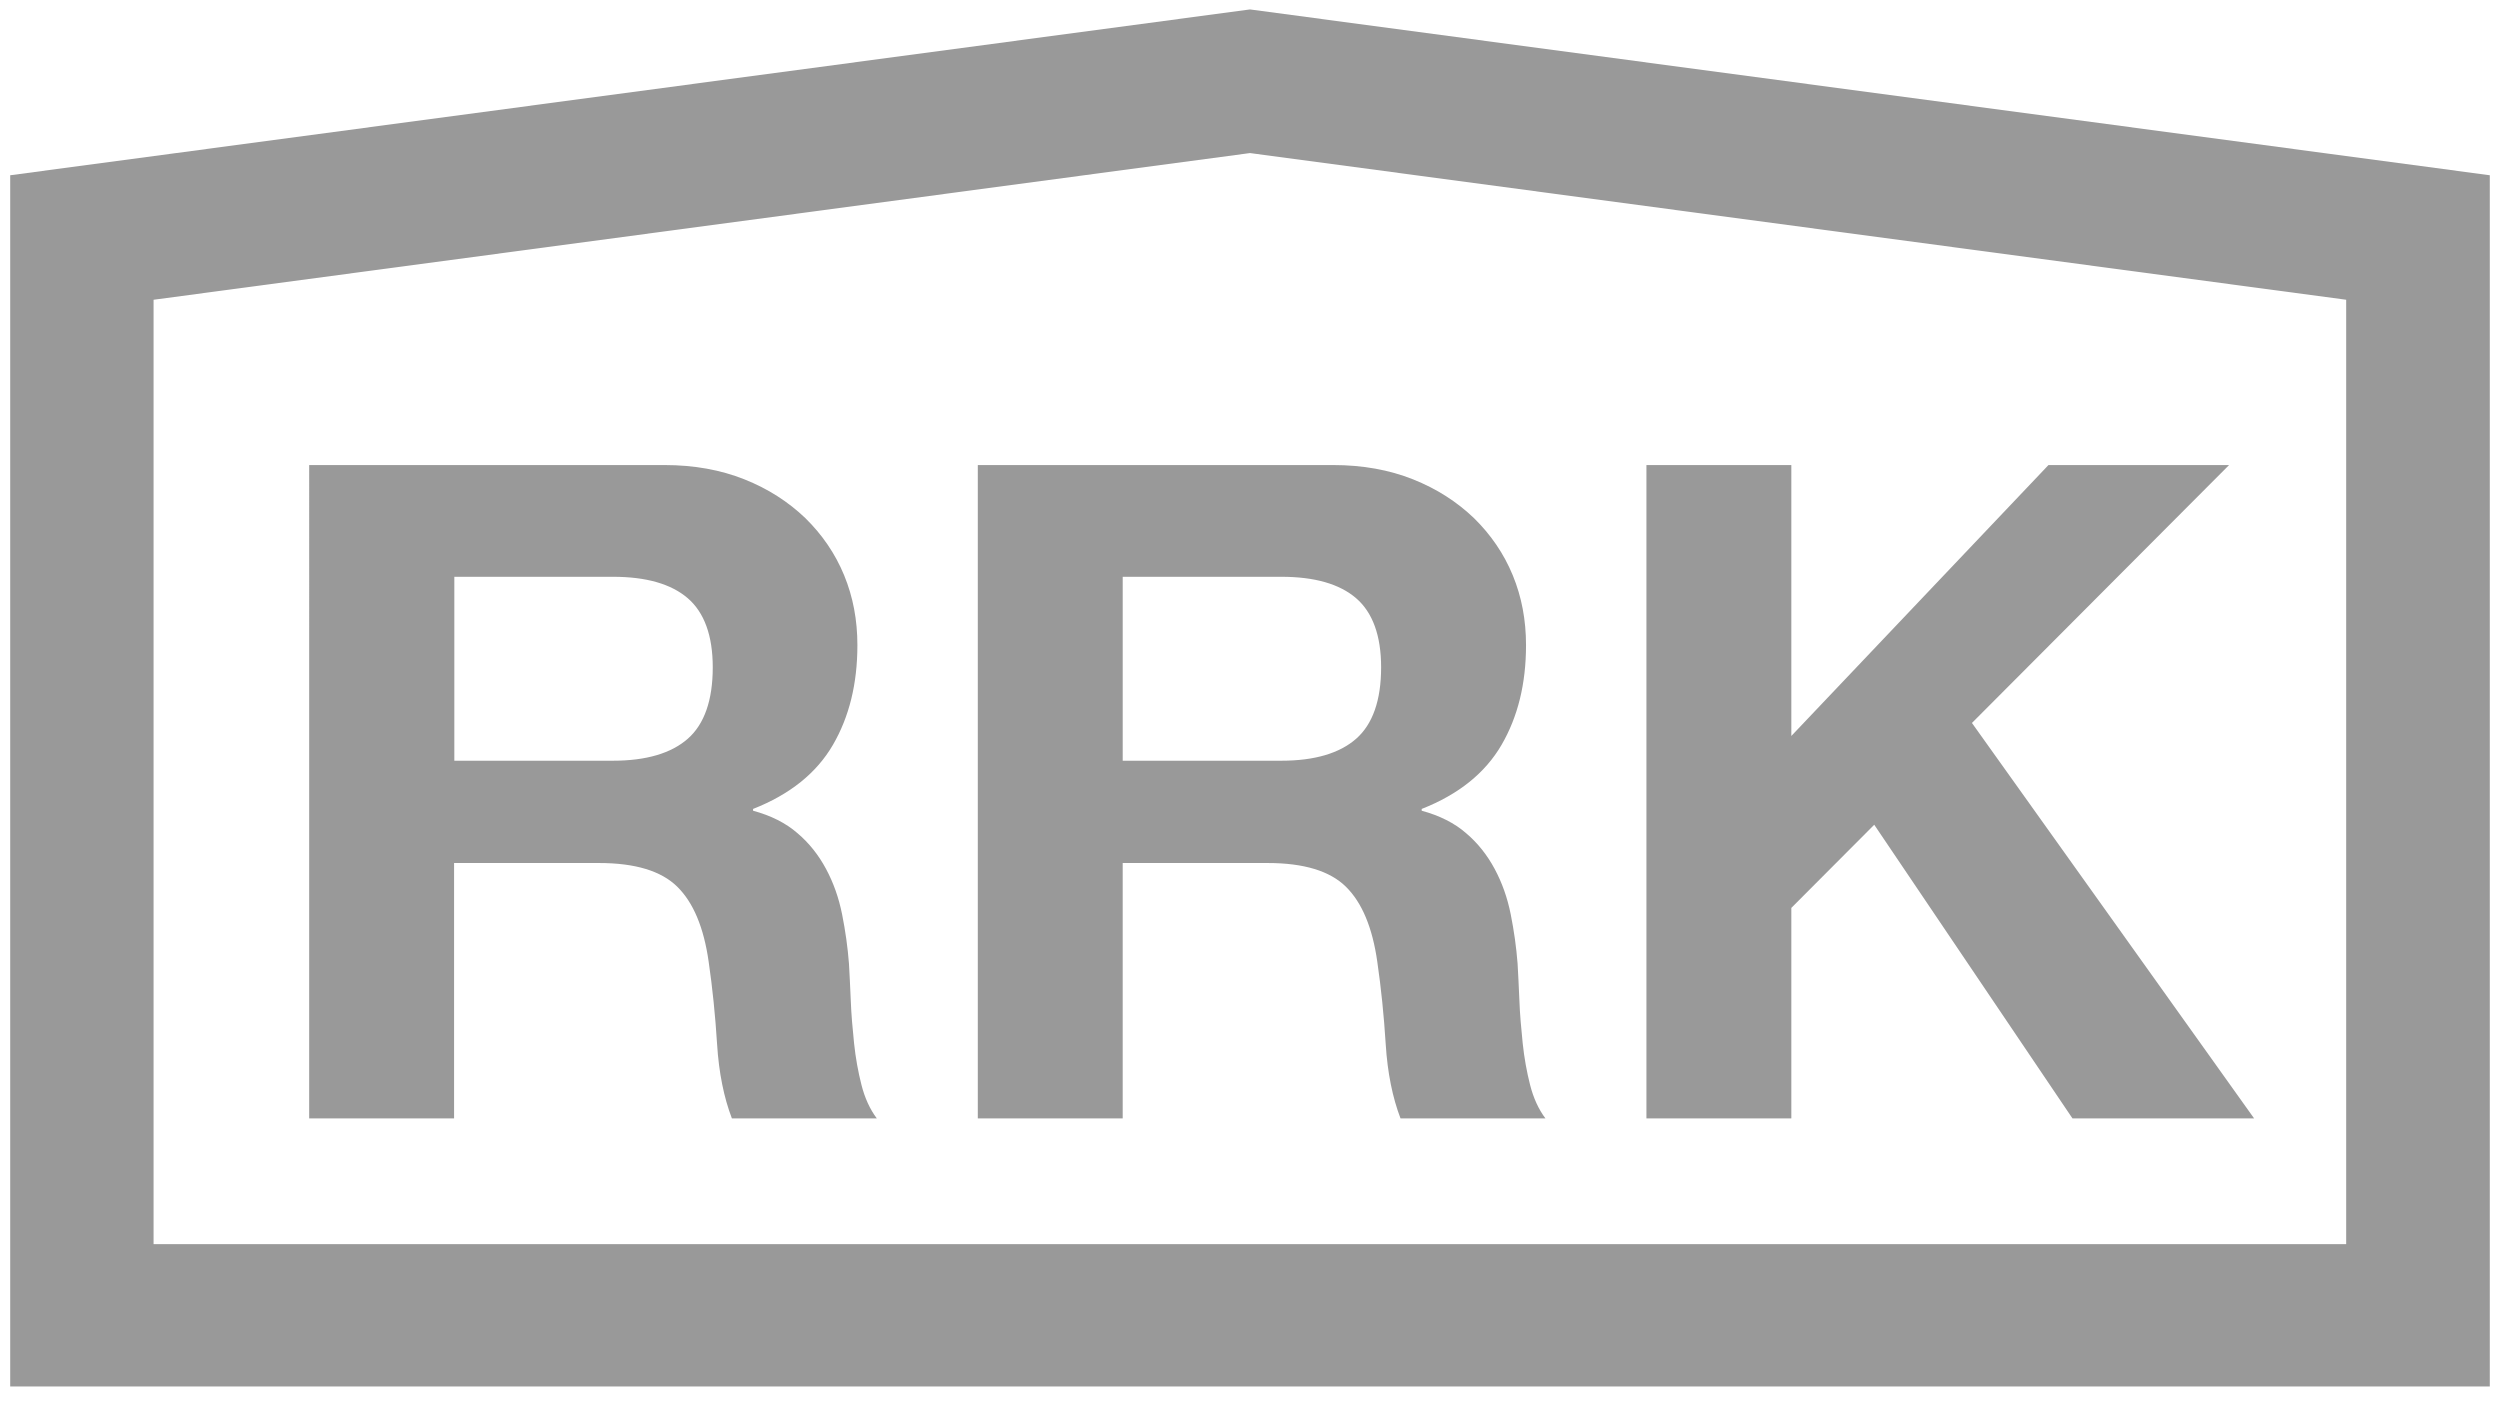
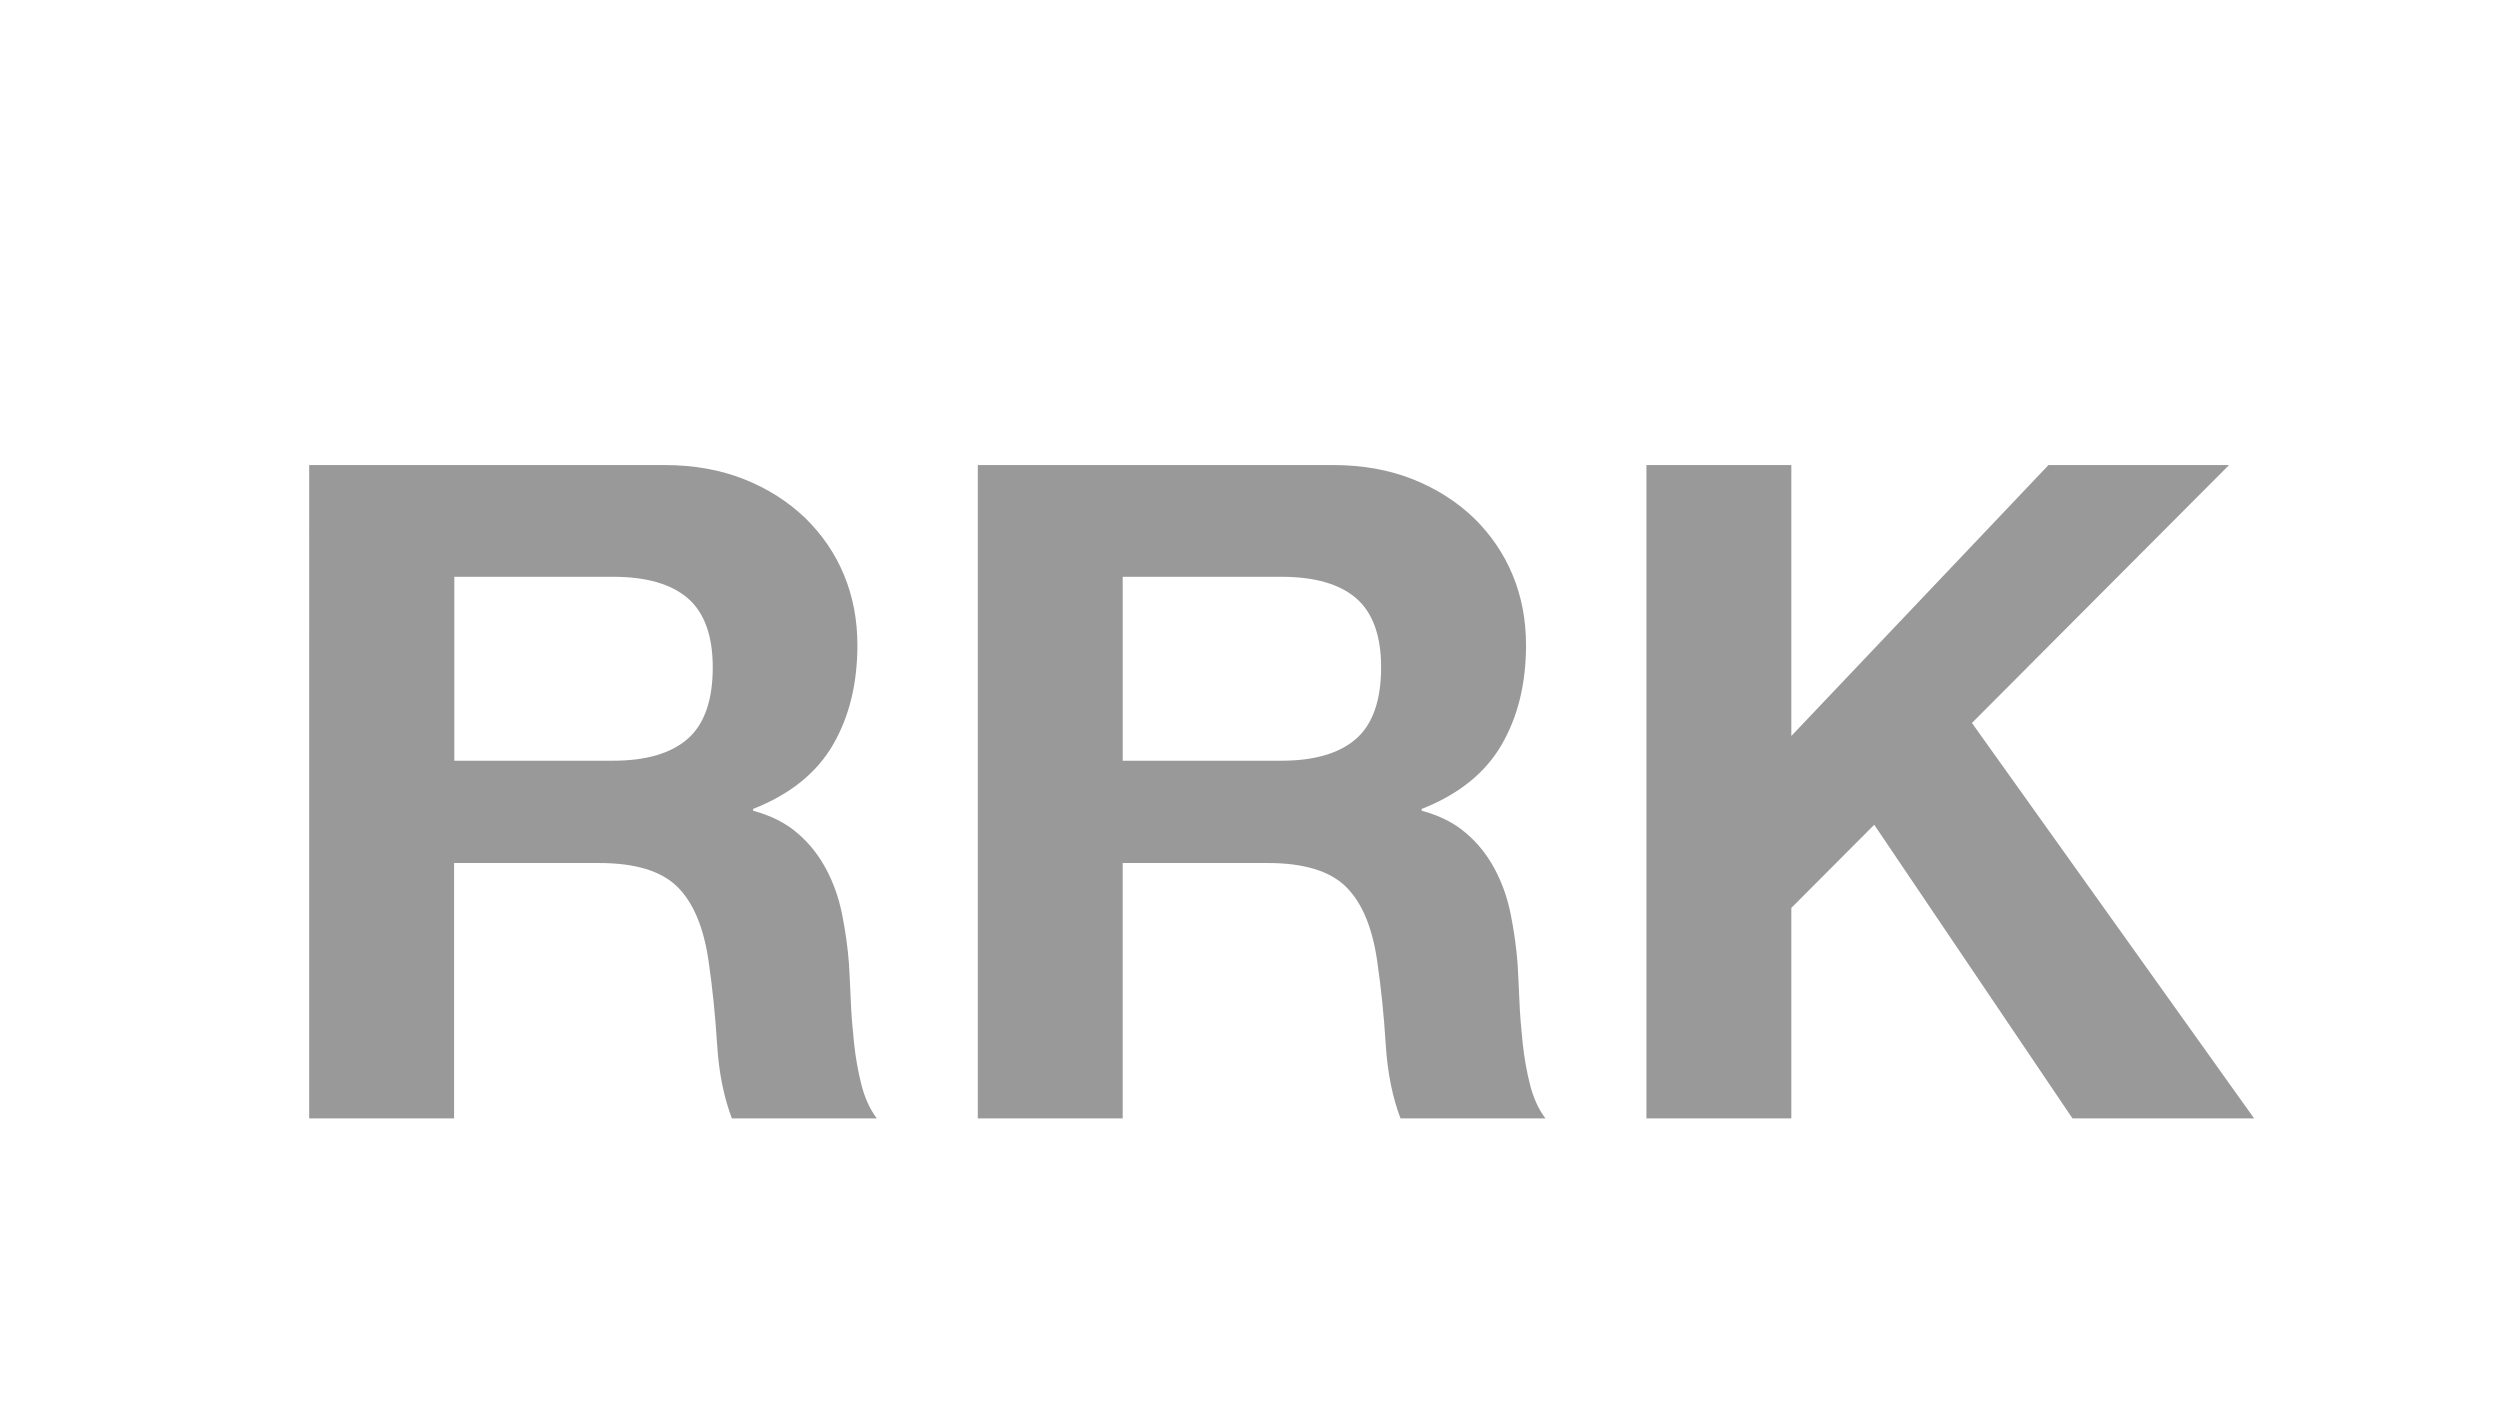
<svg xmlns="http://www.w3.org/2000/svg" version="1.1" id="Layer_1" x="0px" y="0px" viewBox="0 0 98 55" style="enable-background:new 0 0 98 55;" xml:space="preserve">
  <style type="text/css">
	.st0{fill-rule:evenodd;clip-rule:evenodd;fill:#999999;}
	.st1{fill:#999999;}
</style>
  <desc>Created with sketchtool.</desc>
  <g id="Page-1">
    <g id="List" transform="translate(-188, -21)">
      <g id="Group-11">
        <g id="logo" transform="translate(188, 21)">
          <path id="RRK" class="st0" d="M17.81,29.82h6.22c1.3,0,2.28-0.29,2.93-0.86c0.65-0.57,0.98-1.51,0.98-2.8      c0-1.24-0.33-2.15-0.98-2.71c-0.65-0.56-1.63-0.84-2.93-0.84h-6.22V29.82z M12.13,18.23h13.92c1.16,0,2.2,0.19,3.13,0.56      s1.72,0.88,2.39,1.52c0.66,0.65,1.17,1.39,1.52,2.24c0.35,0.85,0.52,1.76,0.52,2.74c0,1.51-0.32,2.81-0.96,3.91      c-0.64,1.1-1.68,1.94-3.13,2.51v0.07c0.7,0.19,1.28,0.48,1.74,0.88c0.46,0.39,0.83,0.86,1.12,1.4c0.29,0.54,0.5,1.13,0.63,1.78      s0.22,1.29,0.27,1.94c0.02,0.41,0.05,0.88,0.07,1.43s0.07,1.11,0.13,1.69c0.06,0.57,0.16,1.12,0.29,1.63s0.33,0.95,0.6,1.31      h-5.68c-0.31-0.81-0.51-1.78-0.58-2.91c-0.07-1.12-0.18-2.2-0.33-3.23c-0.19-1.34-0.6-2.32-1.23-2.94      c-0.63-0.62-1.65-0.93-3.07-0.93h-5.68v10.01h-5.68V18.23z M44.01,29.82h6.22c1.3,0,2.28-0.29,2.93-0.86s0.98-1.51,0.98-2.8      c0-1.24-0.33-2.15-0.98-2.71c-0.65-0.56-1.63-0.84-2.93-0.84h-6.22V29.82z M38.34,18.23h13.92c1.16,0,2.2,0.19,3.13,0.56      s1.72,0.88,2.39,1.52c0.66,0.65,1.17,1.39,1.52,2.24c0.35,0.85,0.52,1.76,0.52,2.74c0,1.51-0.32,2.81-0.96,3.91      s-1.68,1.94-3.13,2.51v0.07c0.7,0.19,1.28,0.48,1.74,0.88c0.46,0.39,0.83,0.86,1.12,1.4c0.29,0.54,0.5,1.13,0.63,1.78      s0.22,1.29,0.27,1.94c0.02,0.41,0.05,0.88,0.07,1.43c0.02,0.55,0.07,1.11,0.13,1.69c0.06,0.57,0.16,1.12,0.29,1.63      s0.33,0.95,0.6,1.31h-5.68c-0.31-0.81-0.51-1.78-0.58-2.91c-0.07-1.12-0.18-2.2-0.33-3.23c-0.19-1.34-0.6-2.32-1.23-2.94      c-0.63-0.62-1.65-0.93-3.07-0.93h-5.68v10.01h-5.68V18.23z M64.54,18.23h5.68v10.62L80.3,18.23h7.08L77.3,28.34l11.06,15.5      h-7.12l-7.77-11.51l-3.25,3.26v8.25h-5.68V18.23z" />
-           <path id="Rectangle" class="st1" d="M6.02,48.77h85.95V11.75L49,6L6.02,11.75V48.77z M49,0.37l48.6,6.5v47.48H0.4V6.87L49,0.37z      " />
        </g>
      </g>
    </g>
  </g>
</svg>